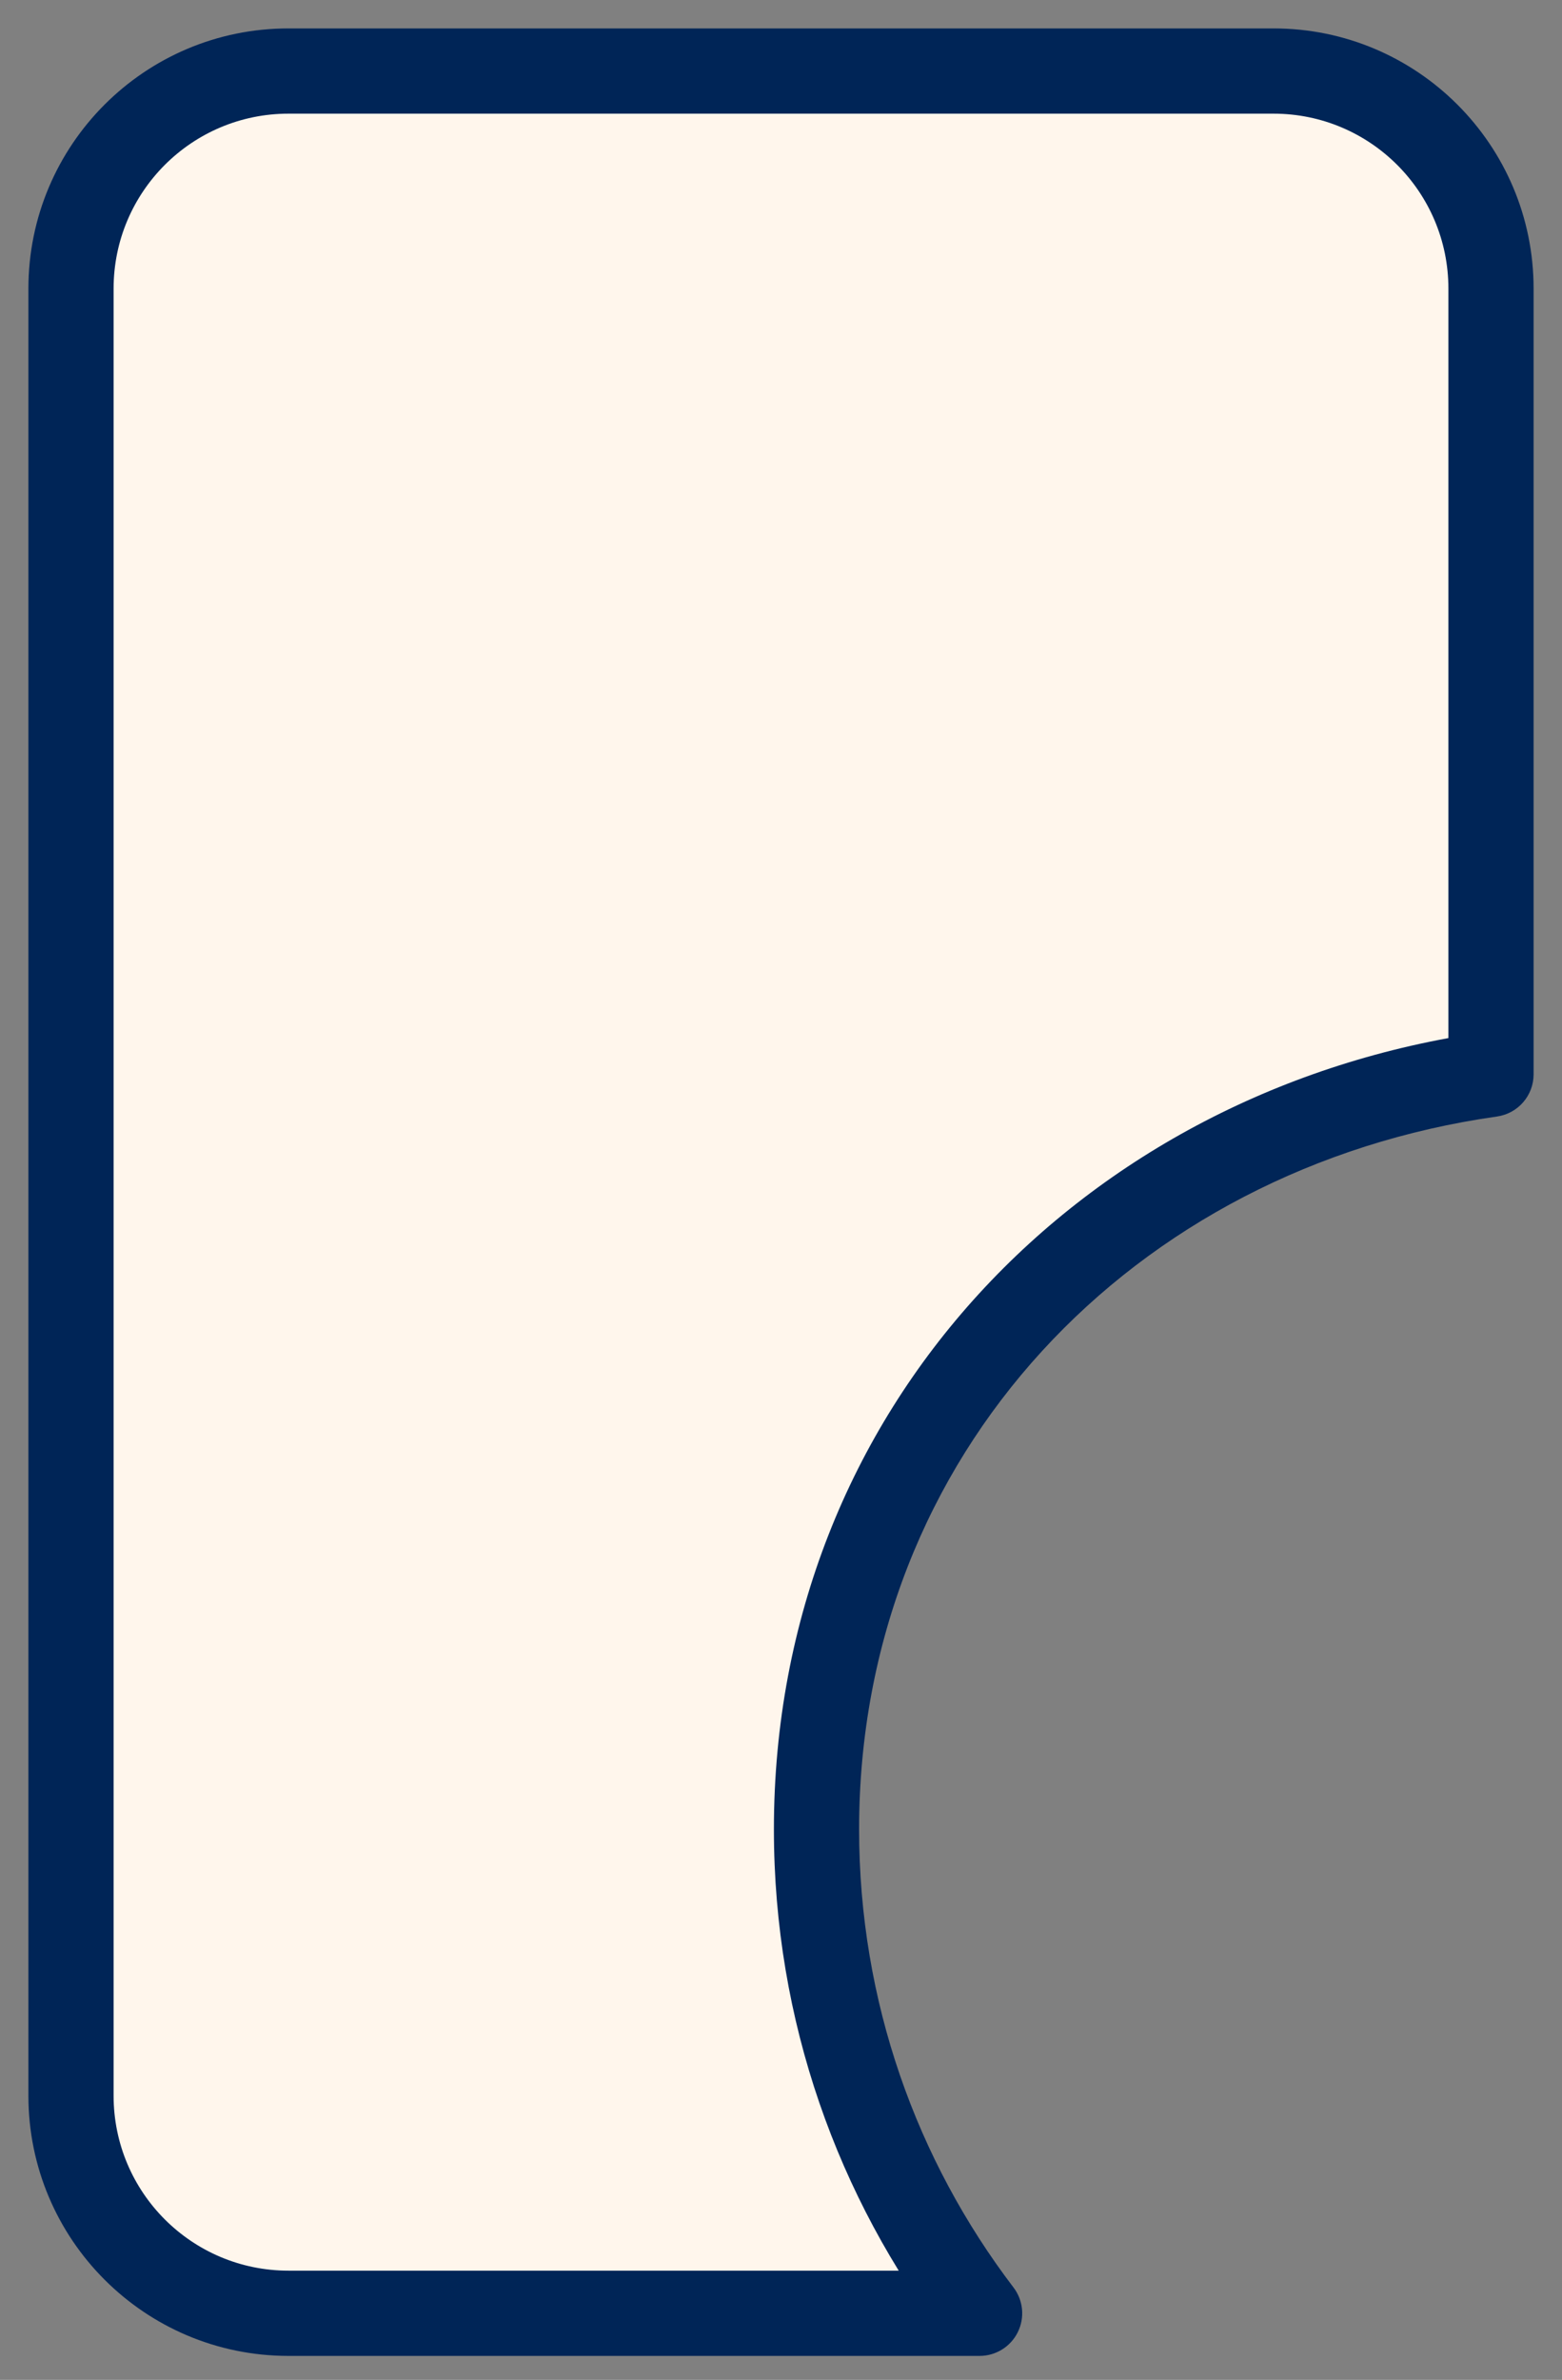
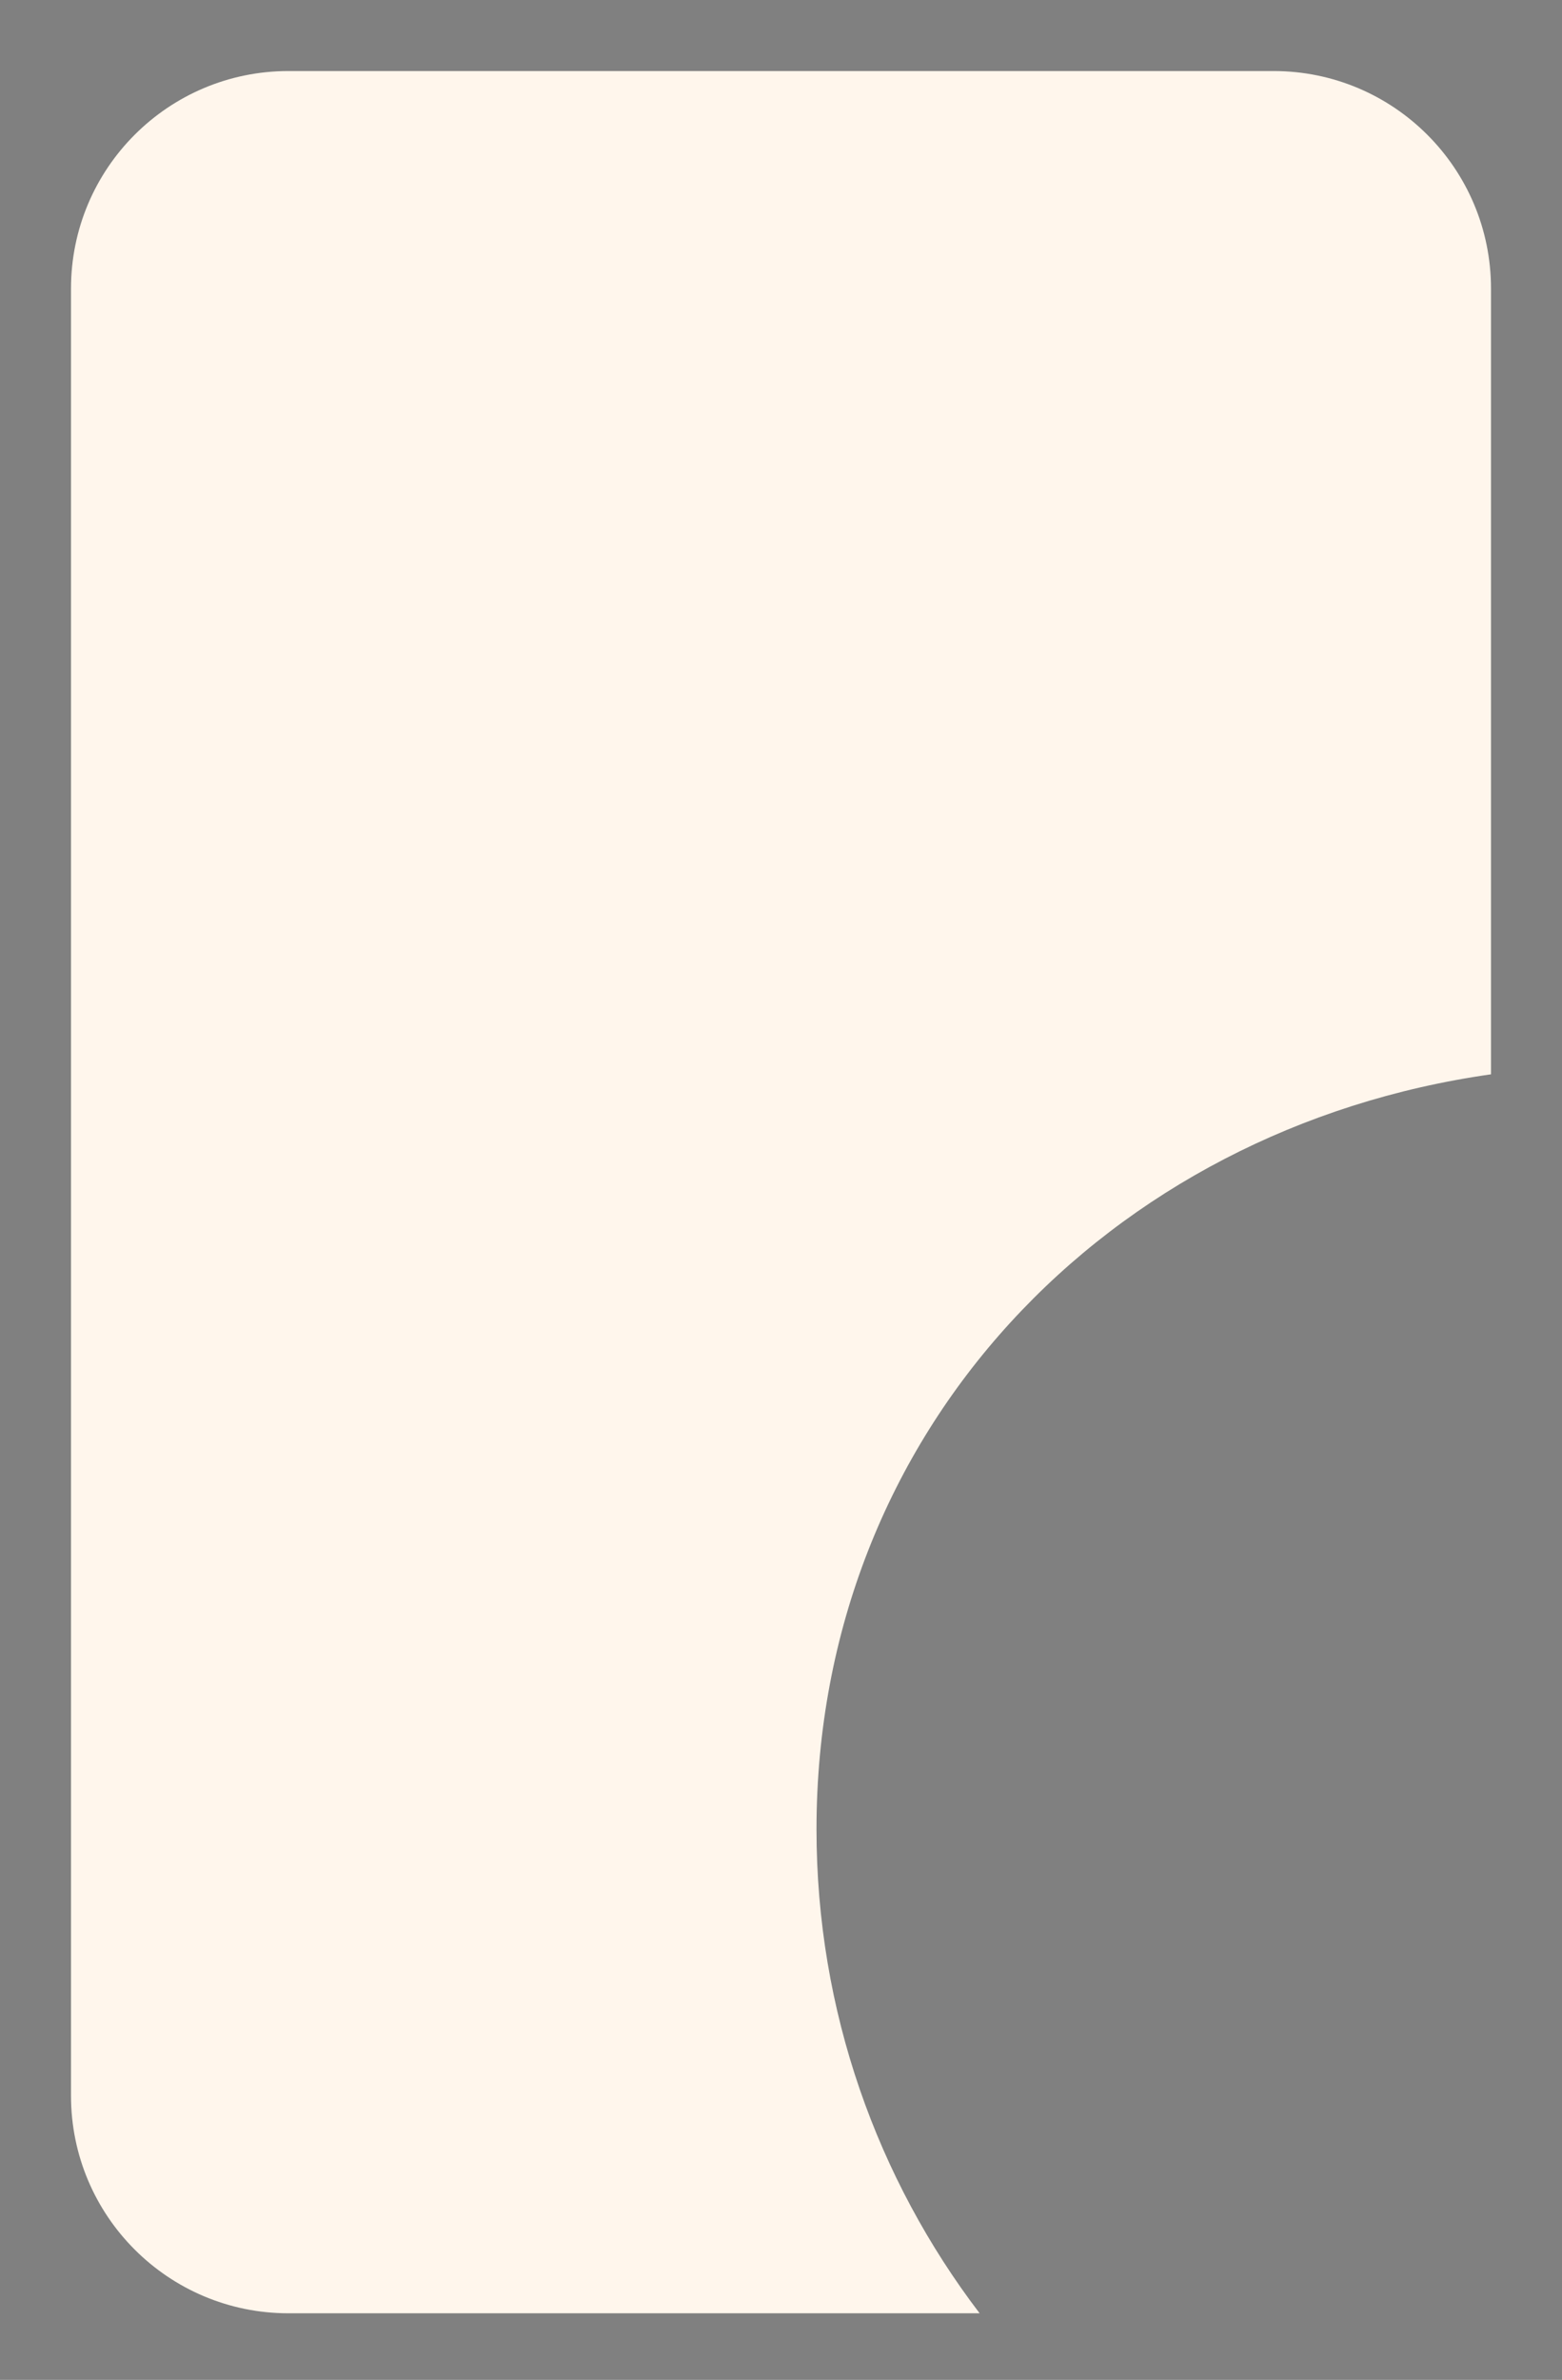
<svg xmlns="http://www.w3.org/2000/svg" width="44" height="67" viewBox="0 0 44 67" fill="none">
  <rect x="0" y="0" width="44" height="67" fill="#808080" stroke="none" />
  <path d="M35.875 2C39.258 2 42 4.742 42 8.125V30.245C31.236 31.77 23 40.264 23 51.5C23 56.622 24.713 61.343 27.595 65.125H8.125C4.742 65.125 2 62.383 2 59V8.125C2 4.742 4.742 2 8.125 2H35.875Z" fill="#FFF6EC" />
-   <path d="M42 30.245L42.168 31.433C42.76 31.349 43.2 30.843 43.2 30.245H42ZM27.595 65.125V66.325C28.051 66.325 28.468 66.066 28.67 65.657C28.872 65.249 28.826 64.76 28.549 64.398L27.595 65.125ZM2 8.125H0.8H2ZM35.875 2V3.2C38.595 3.2 40.8 5.405 40.8 8.125H42H43.2C43.2 4.08 39.92 0.8 35.875 0.8V2ZM42 8.125H40.8V30.245H42H43.2V8.125H42ZM42 30.245L41.832 29.057C30.532 30.657 21.8 39.612 21.8 51.5H23H24.2C24.2 40.917 31.94 32.882 42.168 31.433L42 30.245ZM23 51.5H21.8C21.8 56.894 23.605 61.869 26.64 65.852L27.595 65.125L28.549 64.398C25.821 60.817 24.2 56.35 24.2 51.5H23ZM27.595 65.125V63.925H8.125V65.125V66.325H27.595V65.125ZM8.125 65.125V63.925C5.405 63.925 3.2 61.72 3.2 59H2H0.8C0.8 63.045 4.08 66.325 8.125 66.325V65.125ZM2 59H3.2V8.125H2H0.8V59H2ZM2 8.125H3.2C3.2 5.405 5.405 3.2 8.125 3.2V2V0.8C4.08 0.8 0.8 4.08 0.8 8.125H2ZM8.125 2V3.2H35.875V2V0.8H8.125V2Z" fill="#002557" />
</svg>